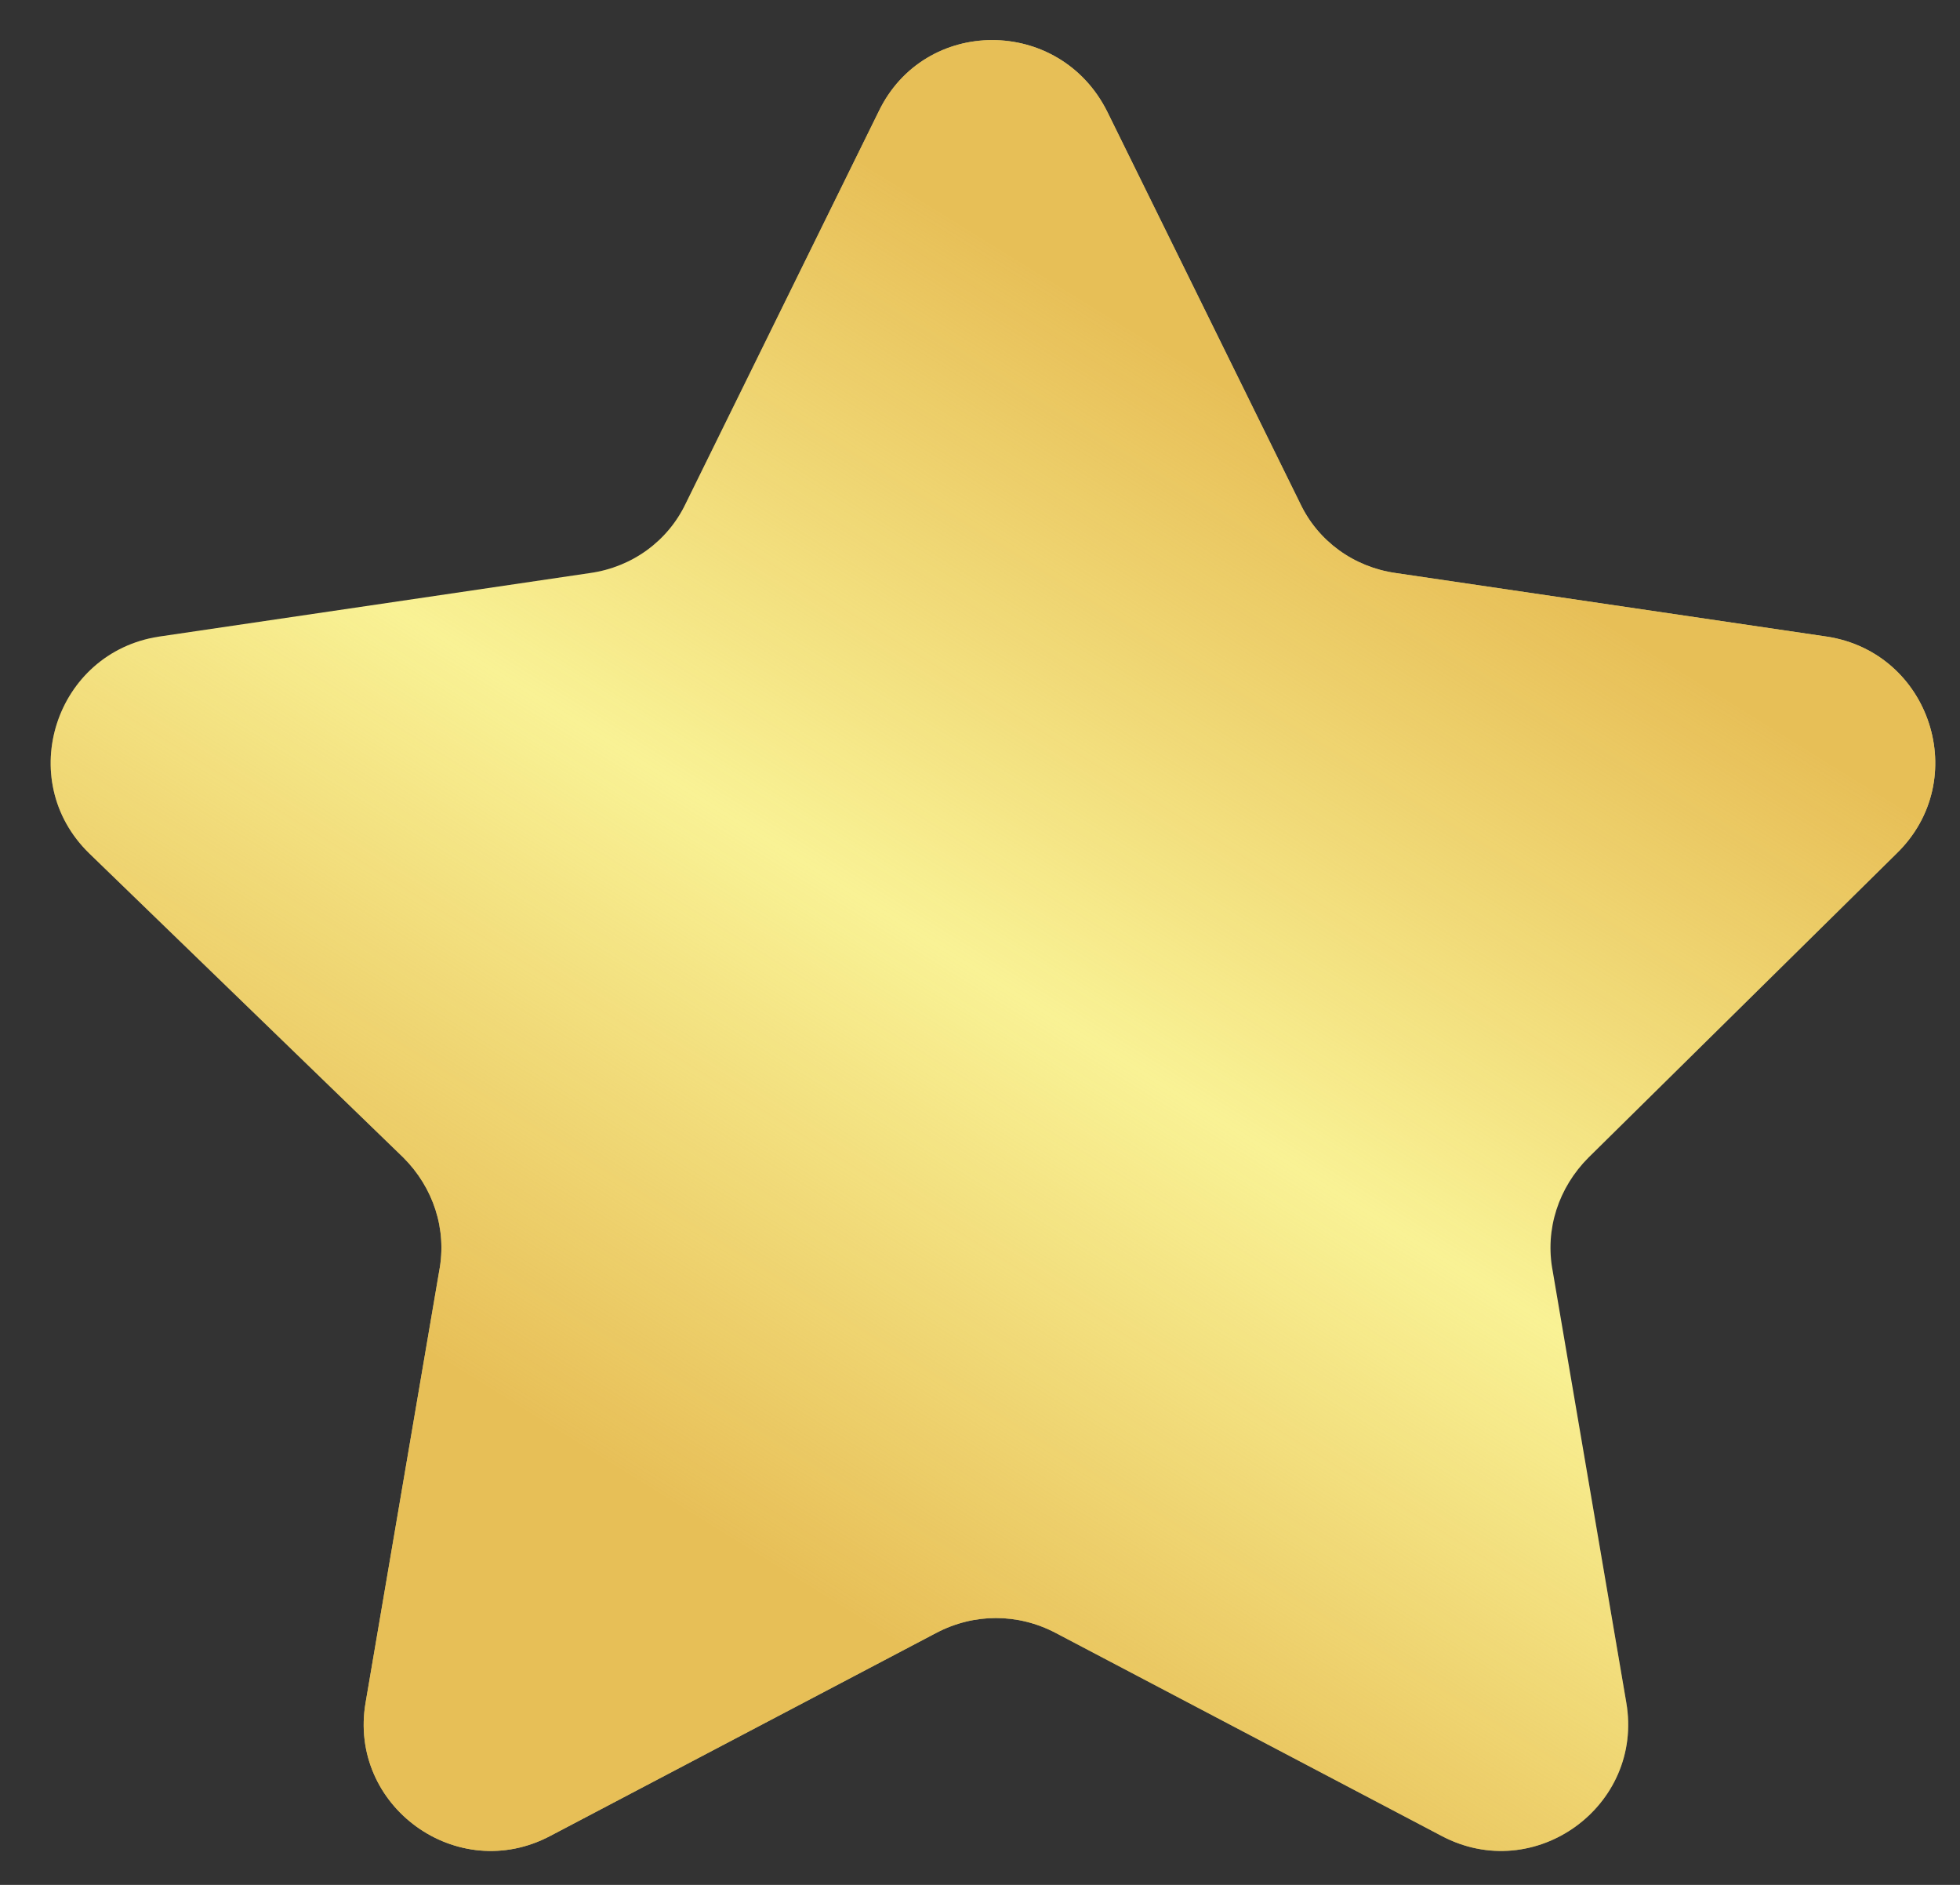
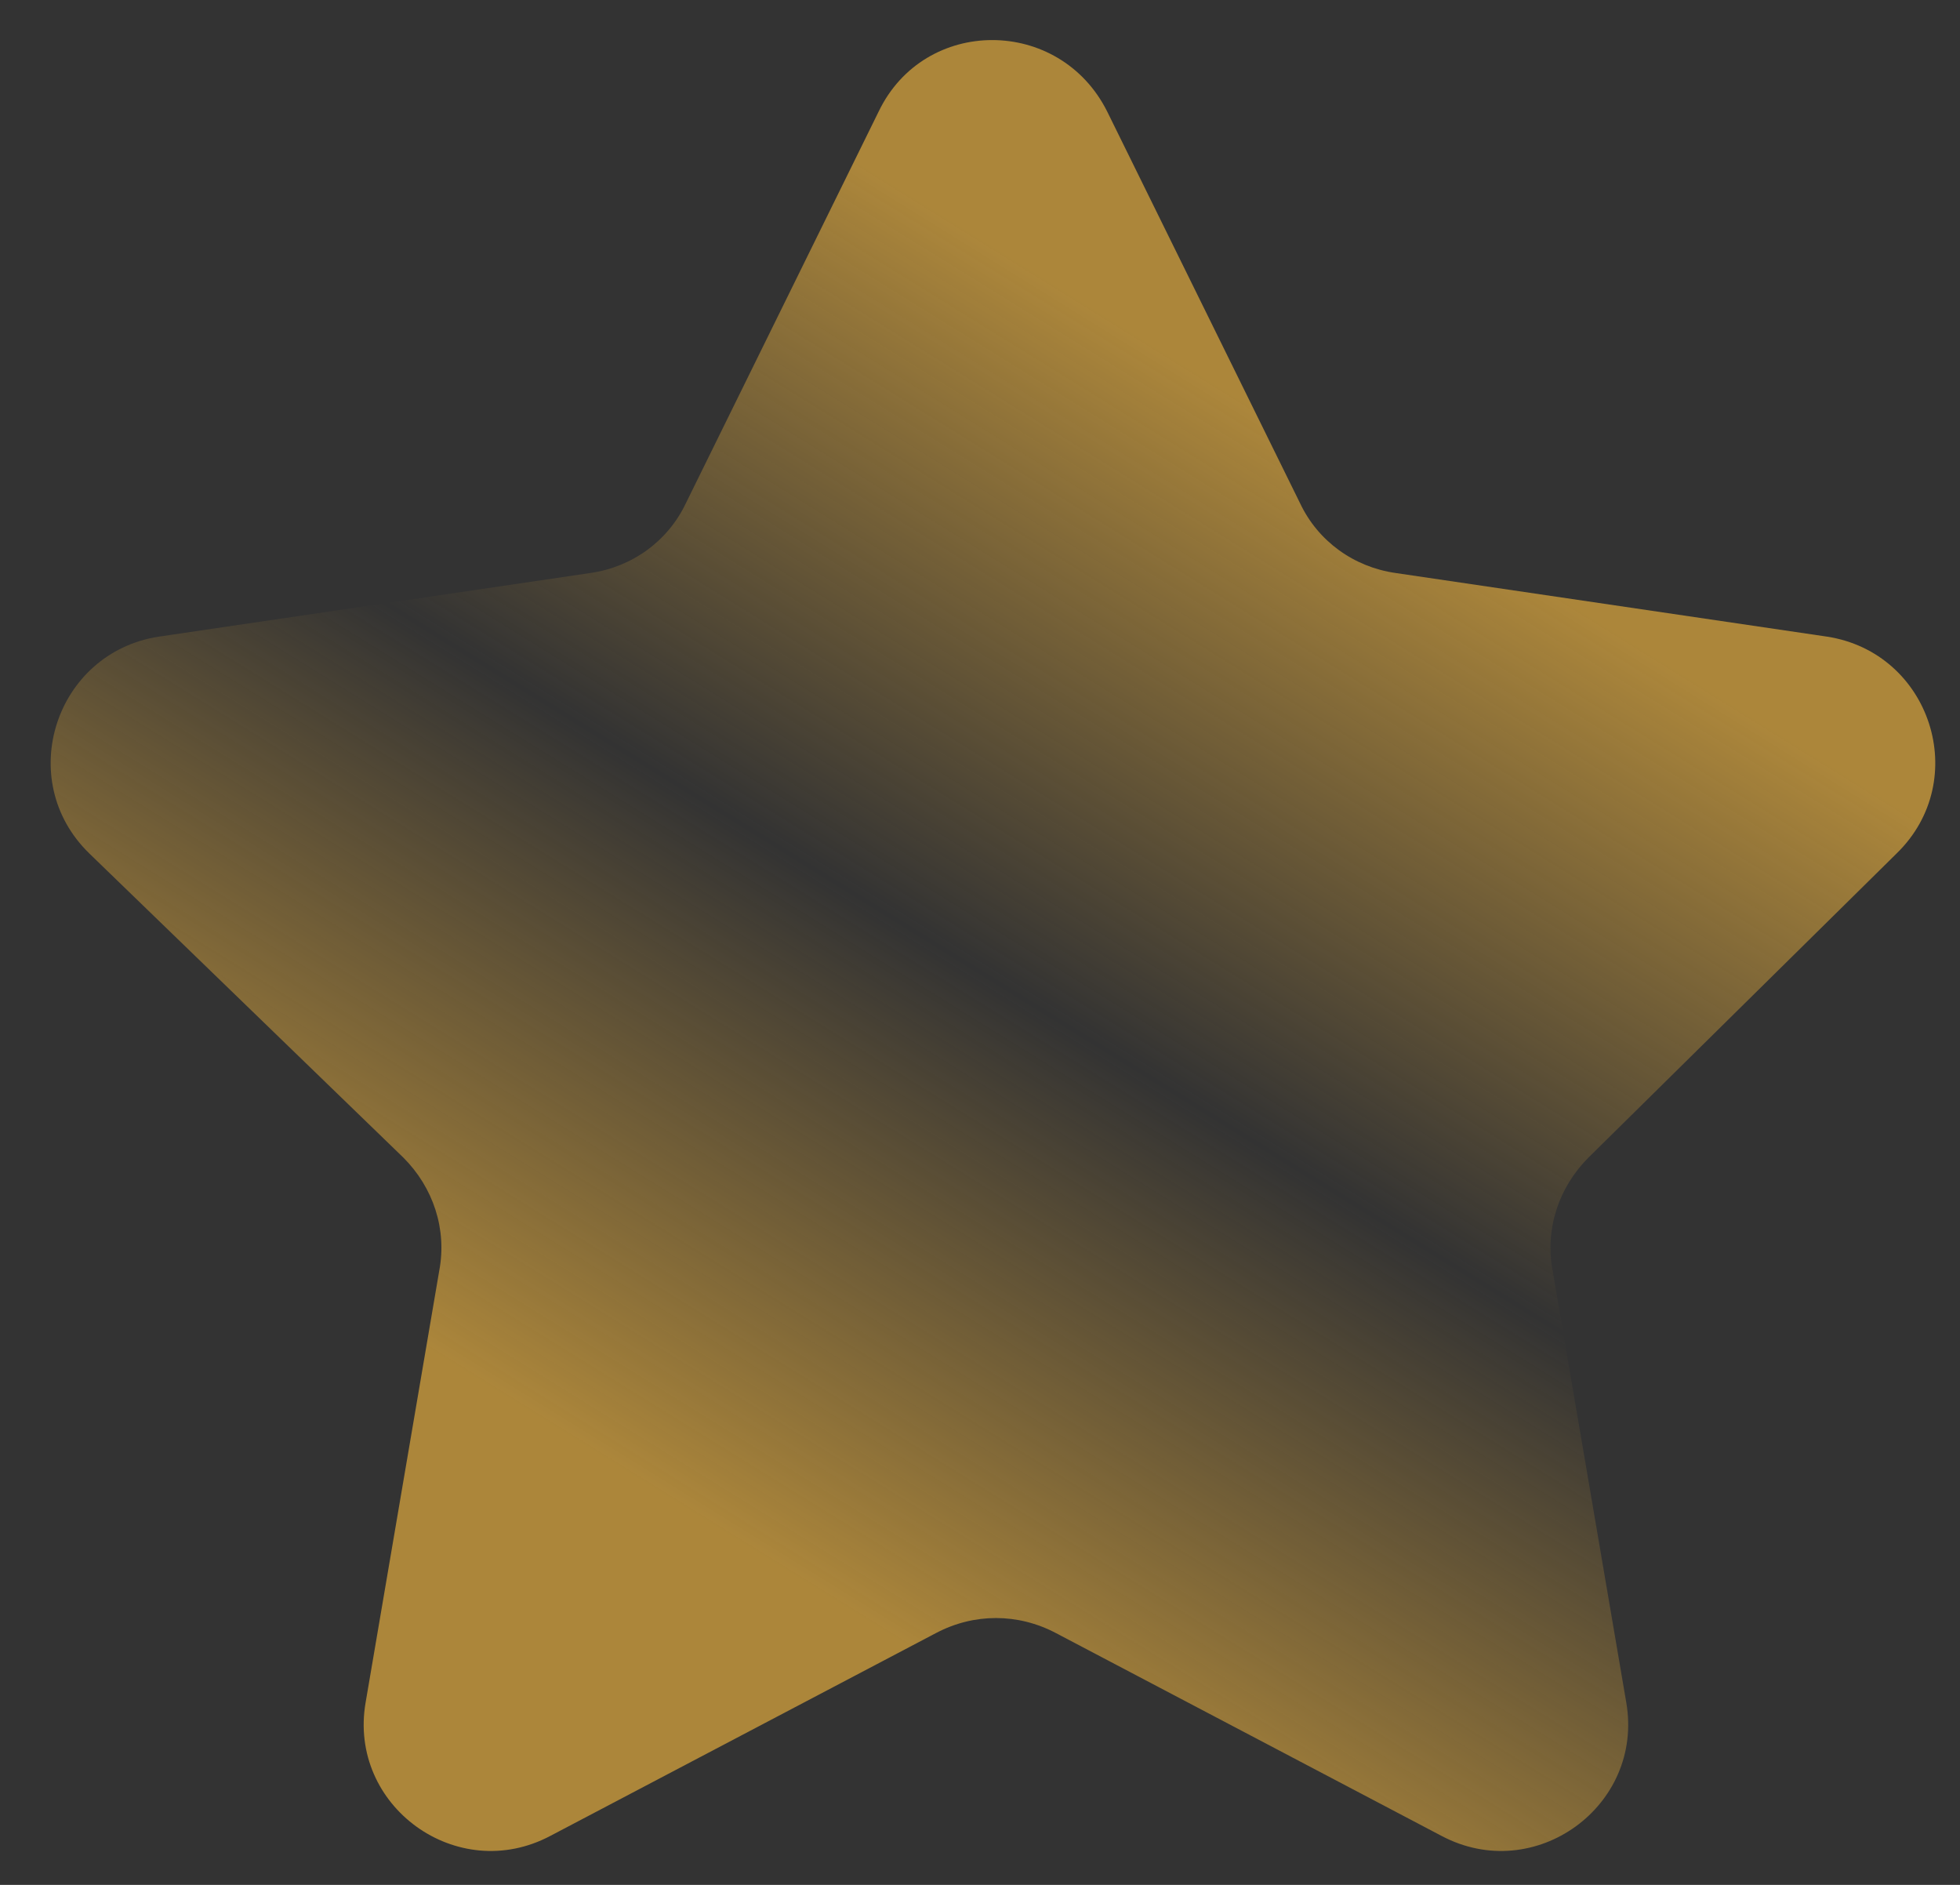
<svg xmlns="http://www.w3.org/2000/svg" width="26" height="25" viewBox="0 0 26 25" fill="none">
  <rect x="0" y="0" width="26" height="25" fill="#333333" stroke="none" />
-   <path d="M12.42 21.658L7.303 24.349C6.064 25.008 4.613 23.953 4.85 22.581L5.826 16.858C5.932 16.304 5.747 15.75 5.351 15.354L1.184 11.319C0.182 10.343 0.736 8.655 2.107 8.444L7.831 7.6C8.385 7.521 8.859 7.178 9.097 6.677L11.655 1.481C12.262 0.215 14.056 0.215 14.688 1.481L17.247 6.677C17.484 7.178 17.959 7.521 18.513 7.6L24.236 8.444C25.608 8.655 26.162 10.343 25.16 11.319L21.071 15.354C20.676 15.75 20.491 16.304 20.597 16.858L21.573 22.581C21.81 23.953 20.359 25.008 19.12 24.349L14.003 21.658C13.502 21.395 12.921 21.395 12.42 21.658Z" fill="#F9F295" />
  <path d="M12.42 21.658L7.303 24.349C6.064 25.008 4.613 23.953 4.85 22.581L5.826 16.858C5.932 16.304 5.747 15.75 5.351 15.354L1.184 11.319C0.182 10.343 0.736 8.655 2.107 8.444L7.831 7.6C8.385 7.521 8.859 7.178 9.097 6.677L11.655 1.481C12.262 0.215 14.056 0.215 14.688 1.481L17.247 6.677C17.484 7.178 17.959 7.521 18.513 7.6L24.236 8.444C25.608 8.655 26.162 10.343 25.16 11.319L21.071 15.354C20.676 15.75 20.491 16.304 20.597 16.858L21.573 22.581C21.81 23.953 20.359 25.008 19.12 24.349L14.003 21.658C13.502 21.395 12.921 21.395 12.42 21.658Z" fill="url(#paint0_linear_1001_184801)" fill-opacity="0.7" />
  <defs>
    <linearGradient id="paint0_linear_1001_184801" x1="13.148" y1="22.728" x2="21.876" y2="8.648" gradientUnits="userSpaceOnUse">
      <stop offset="0.01" stop-color="#E0AA3E" />
      <stop offset="0.5" stop-color="#E0AA3E" stop-opacity="0" />
      <stop offset="1" stop-color="#E0AA3E" />
    </linearGradient>
  </defs>
</svg>